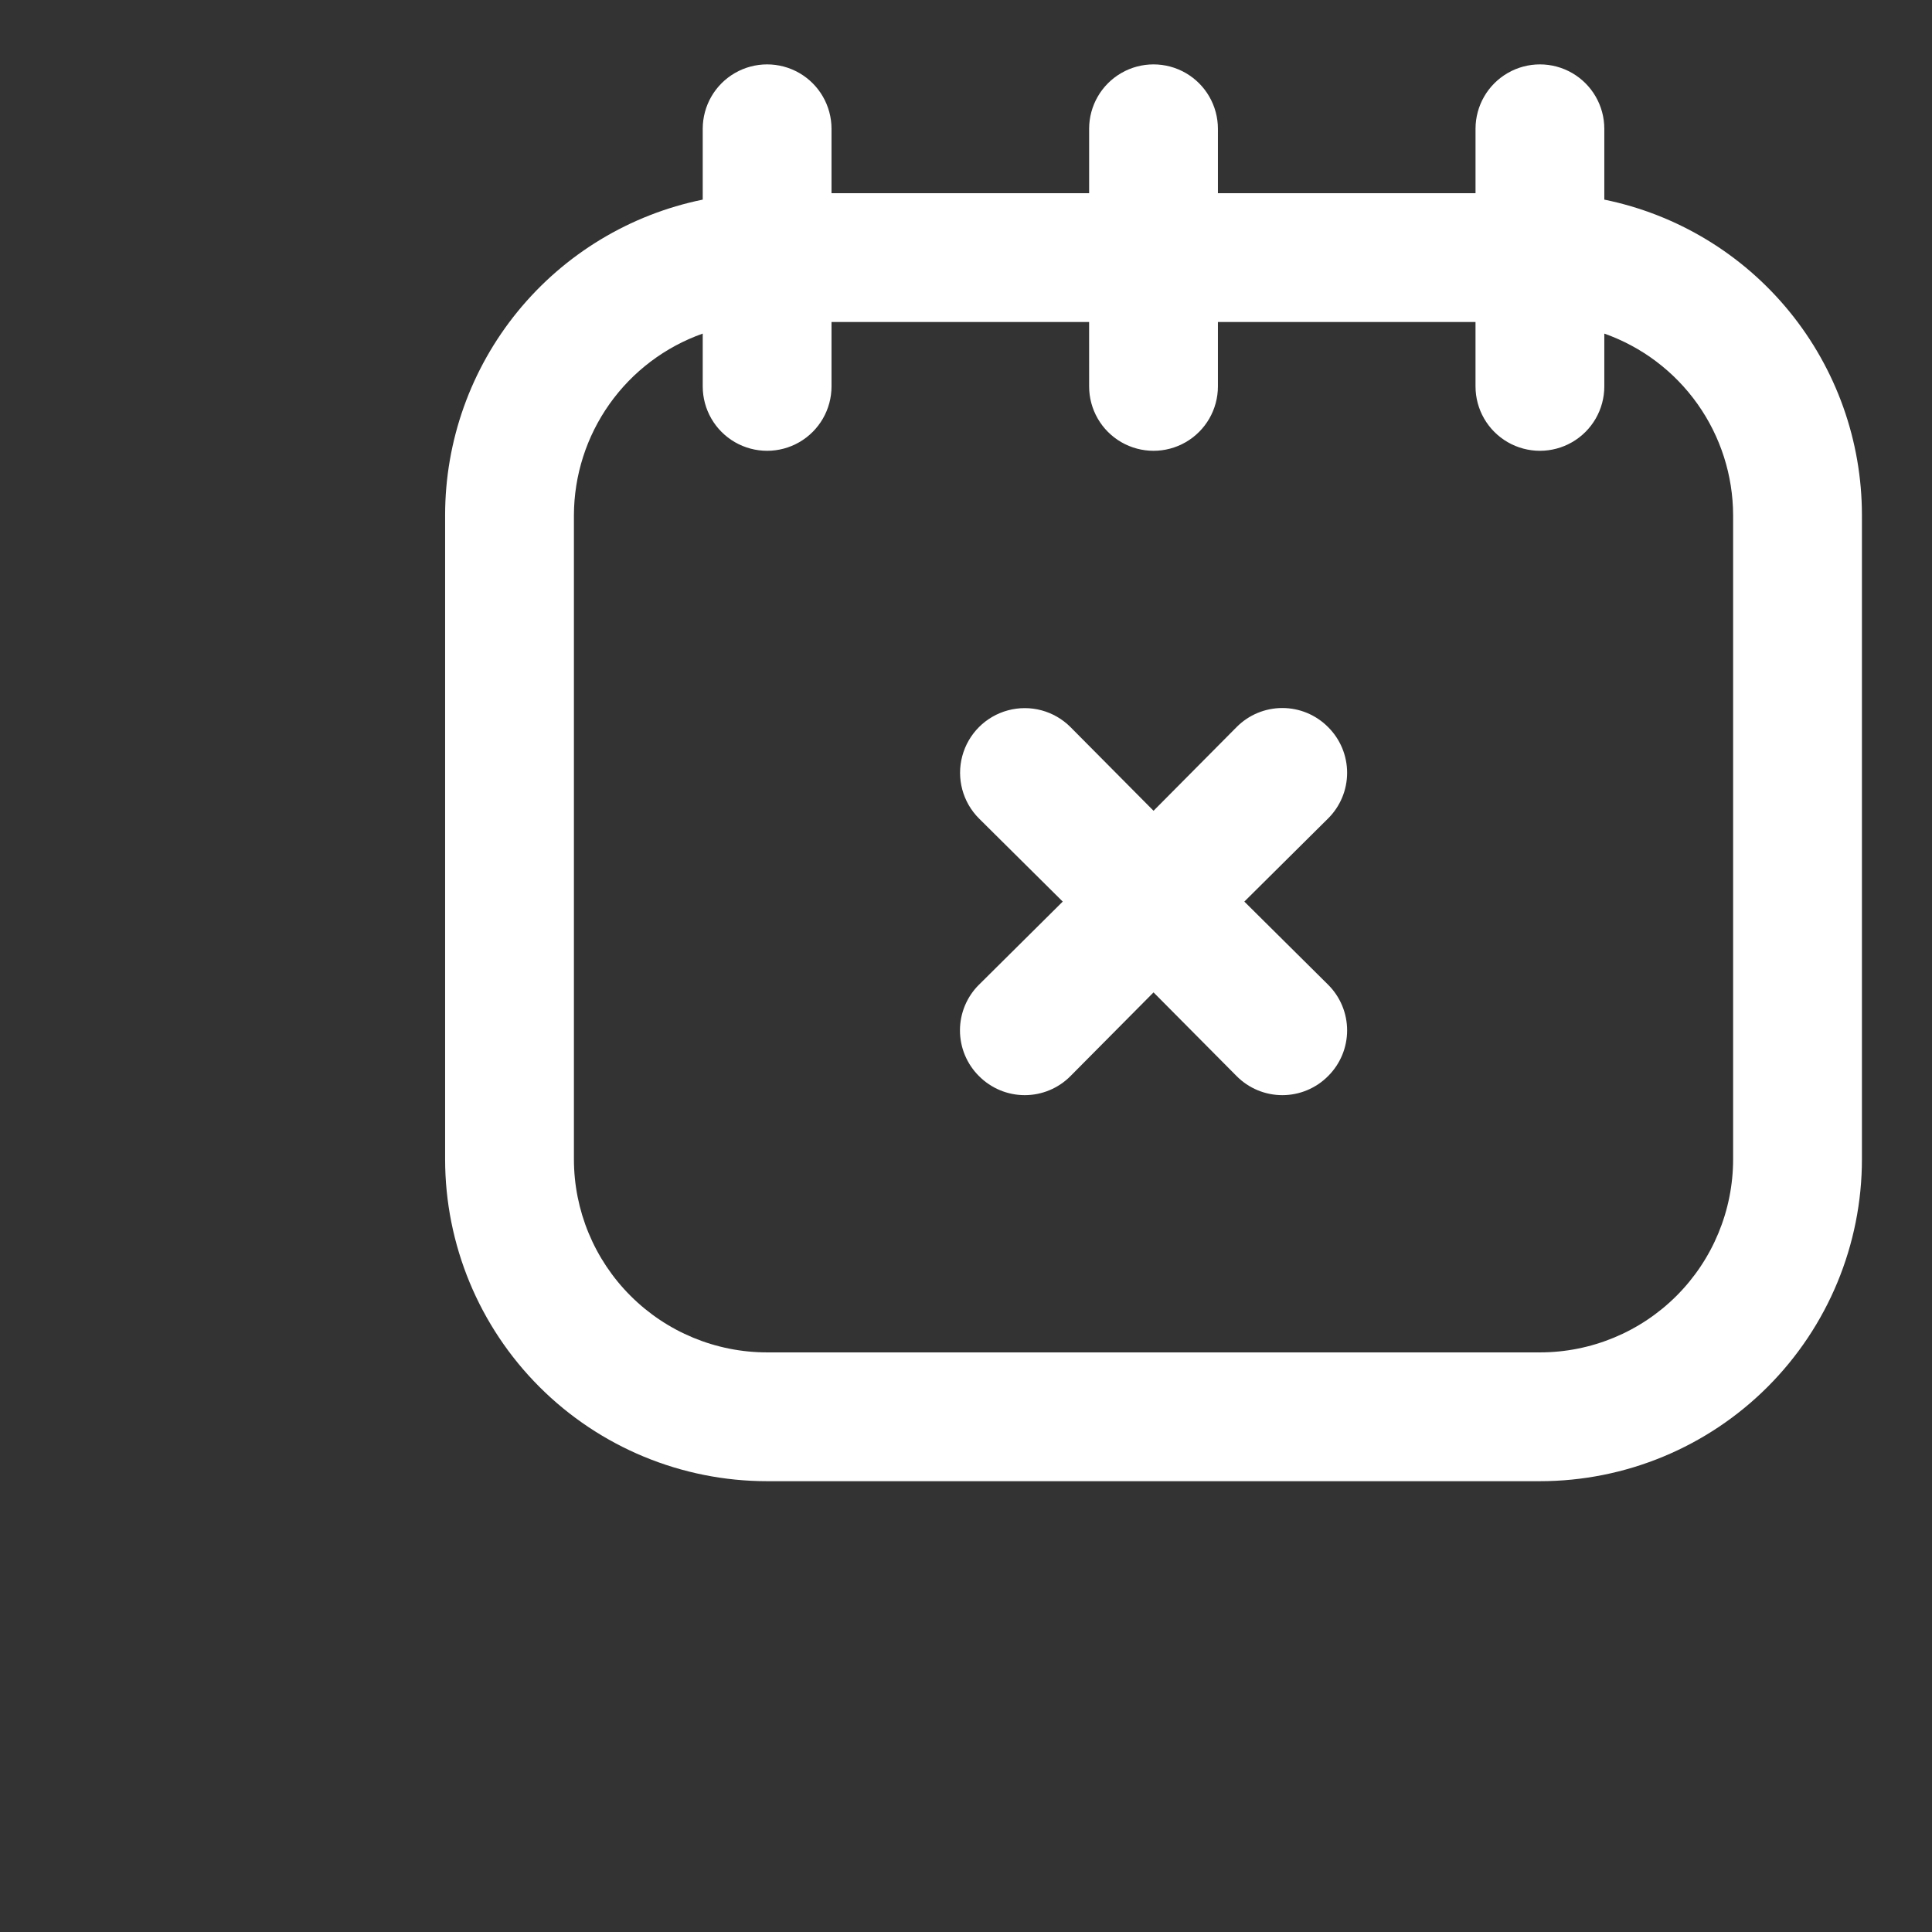
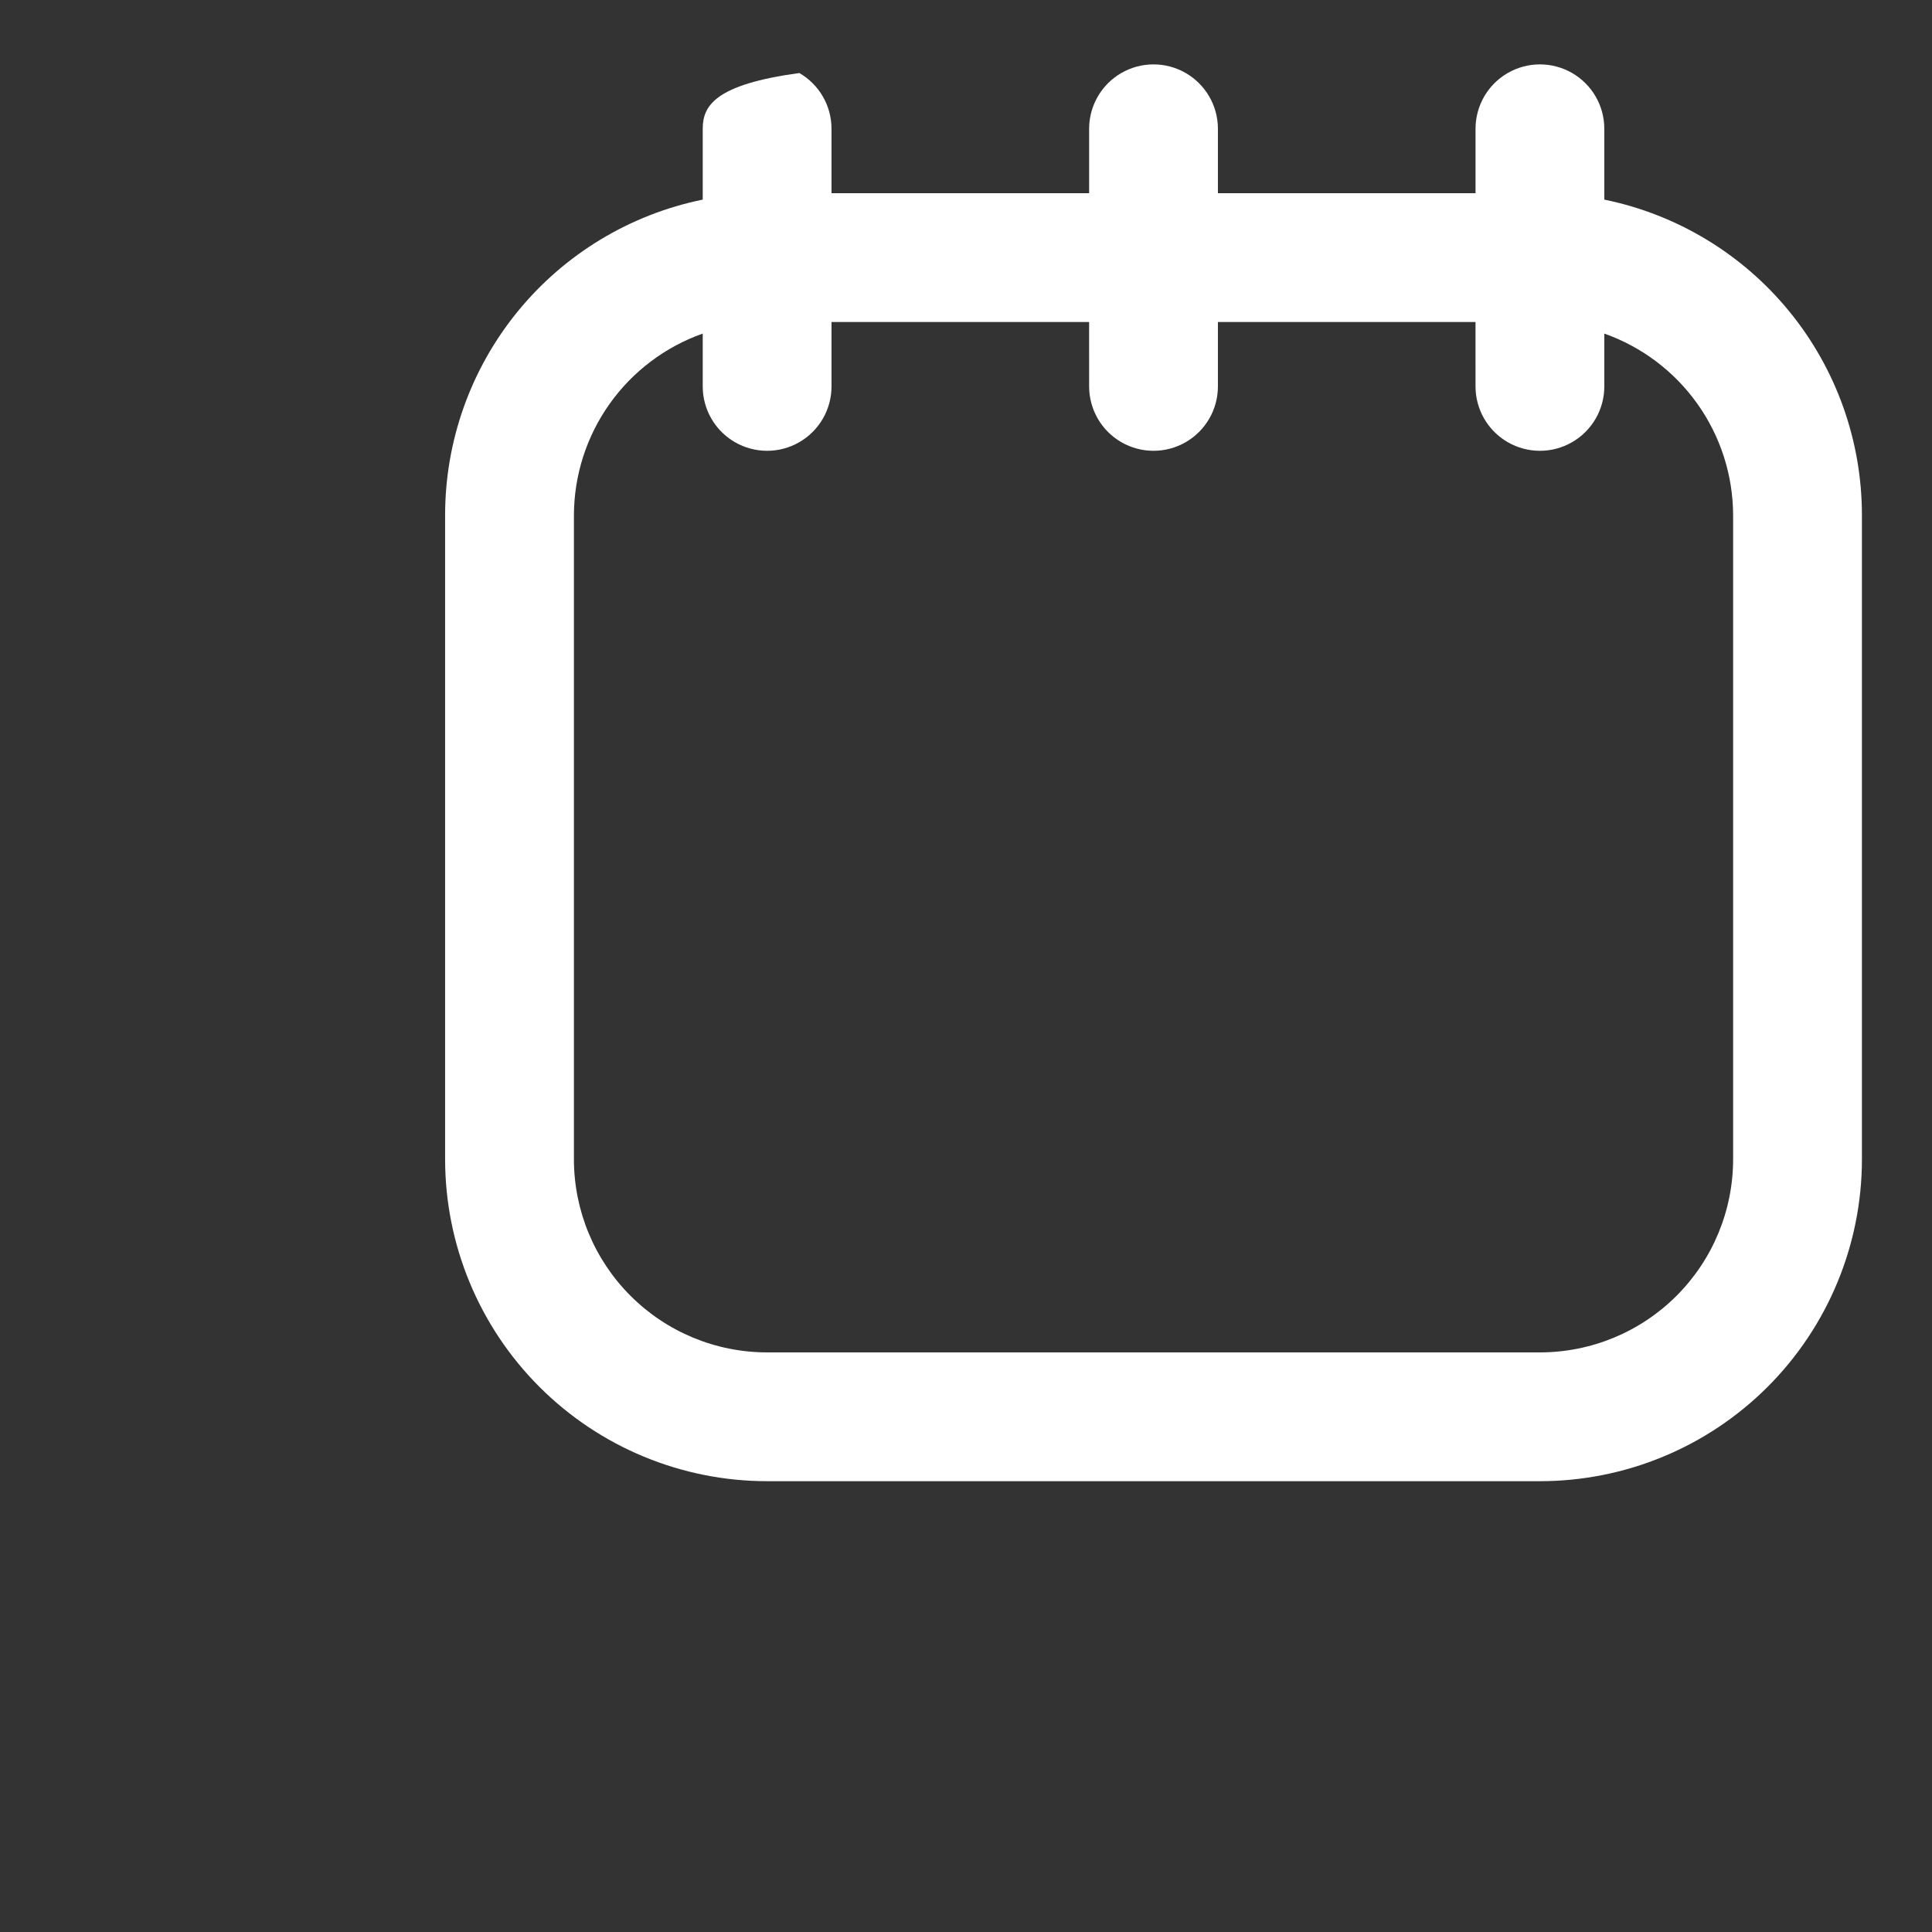
<svg xmlns="http://www.w3.org/2000/svg" width="200" height="200" viewBox="0 0 200 200" fill="none">
  <rect x="0" y="0" width="200" height="200" fill="#333333" stroke="none" />
-   <path d="M166.078 20.665V13.333C166.078 10.951 164.808 8.75 162.746 7.559C160.683 6.368 158.141 6.368 156.078 7.559C154.016 8.75 152.746 10.951 152.746 13.333V19.999H126.078V13.333C126.078 10.951 124.808 8.75 122.746 7.559C120.683 6.368 118.141 6.368 116.078 7.559C114.016 8.75 112.746 10.951 112.746 13.333V19.999H86.078V13.333C86.078 10.951 84.808 8.75 82.746 7.559C80.683 6.368 78.141 6.368 76.078 7.559C74.016 8.75 72.746 10.951 72.746 13.333V20.665C65.216 22.202 58.449 26.293 53.589 32.247C48.73 38.199 46.077 45.647 46.078 53.333V119.998C46.078 128.839 49.59 137.317 55.842 143.569C62.093 149.82 70.572 153.332 79.412 153.332H159.412C168.252 153.332 176.731 149.82 182.982 143.569C189.233 137.317 192.746 128.839 192.746 119.998V53.333C192.747 45.647 190.094 38.199 185.234 32.247C180.375 26.293 173.607 22.202 166.078 20.665ZM179.412 119.999C179.412 125.304 177.305 130.391 173.554 134.141C169.804 137.892 164.716 139.999 159.412 139.999H79.412C74.107 139.999 69.02 137.892 65.27 134.141C61.519 130.391 59.412 125.304 59.412 119.999V53.334C59.423 49.208 60.711 45.185 63.098 41.819C65.485 38.454 68.855 35.908 72.746 34.533V40C72.746 42.382 74.016 44.583 76.078 45.773C78.141 46.964 80.683 46.964 82.746 45.773C84.808 44.583 86.078 42.382 86.078 40V33.334H112.744L112.746 40C112.746 42.382 114.016 44.583 116.078 45.773C118.141 46.964 120.683 46.964 122.746 45.773C124.808 44.583 126.078 42.382 126.078 40V33.334H152.744L152.745 40C152.745 42.382 154.016 44.583 156.078 45.773C158.141 46.964 160.683 46.964 162.745 45.773C164.808 44.583 166.078 42.382 166.078 40V34.533C169.969 35.908 173.338 38.454 175.725 41.819C178.113 45.185 179.401 49.207 179.412 53.334L179.412 119.999Z" fill="white" />
-   <path d="M137.481 75.265C136.229 74.003 134.524 73.293 132.748 73.293C130.97 73.293 129.265 74.003 128.015 75.265L119.414 83.931L110.813 75.265C109.123 73.574 106.658 72.913 104.348 73.533C102.038 74.151 100.234 75.956 99.615 78.266C98.996 80.575 99.656 83.041 101.347 84.731L110.014 93.332L101.348 101.933L101.347 101.932C100.085 103.184 99.375 104.888 99.375 106.665C99.375 108.443 100.085 110.147 101.347 111.398C102.599 112.66 104.304 113.37 106.08 113.37C107.858 113.37 109.563 112.66 110.813 111.398L119.414 102.732L128.015 111.398C129.266 112.66 130.97 113.37 132.748 113.37C134.524 113.37 136.229 112.66 137.481 111.398C138.743 110.147 139.453 108.442 139.453 106.665C139.453 104.888 138.743 103.184 137.481 101.932L128.813 93.332L137.48 84.731H137.481C138.743 83.479 139.453 81.776 139.453 79.998C139.453 78.221 138.743 76.517 137.481 75.265L137.481 75.265Z" fill="white" />
+   <path d="M166.078 20.665V13.333C166.078 10.951 164.808 8.75 162.746 7.559C160.683 6.368 158.141 6.368 156.078 7.559C154.016 8.75 152.746 10.951 152.746 13.333V19.999H126.078V13.333C126.078 10.951 124.808 8.75 122.746 7.559C120.683 6.368 118.141 6.368 116.078 7.559C114.016 8.75 112.746 10.951 112.746 13.333V19.999H86.078V13.333C86.078 10.951 84.808 8.75 82.746 7.559C74.016 8.75 72.746 10.951 72.746 13.333V20.665C65.216 22.202 58.449 26.293 53.589 32.247C48.73 38.199 46.077 45.647 46.078 53.333V119.998C46.078 128.839 49.59 137.317 55.842 143.569C62.093 149.82 70.572 153.332 79.412 153.332H159.412C168.252 153.332 176.731 149.82 182.982 143.569C189.233 137.317 192.746 128.839 192.746 119.998V53.333C192.747 45.647 190.094 38.199 185.234 32.247C180.375 26.293 173.607 22.202 166.078 20.665ZM179.412 119.999C179.412 125.304 177.305 130.391 173.554 134.141C169.804 137.892 164.716 139.999 159.412 139.999H79.412C74.107 139.999 69.02 137.892 65.27 134.141C61.519 130.391 59.412 125.304 59.412 119.999V53.334C59.423 49.208 60.711 45.185 63.098 41.819C65.485 38.454 68.855 35.908 72.746 34.533V40C72.746 42.382 74.016 44.583 76.078 45.773C78.141 46.964 80.683 46.964 82.746 45.773C84.808 44.583 86.078 42.382 86.078 40V33.334H112.744L112.746 40C112.746 42.382 114.016 44.583 116.078 45.773C118.141 46.964 120.683 46.964 122.746 45.773C124.808 44.583 126.078 42.382 126.078 40V33.334H152.744L152.745 40C152.745 42.382 154.016 44.583 156.078 45.773C158.141 46.964 160.683 46.964 162.745 45.773C164.808 44.583 166.078 42.382 166.078 40V34.533C169.969 35.908 173.338 38.454 175.725 41.819C178.113 45.185 179.401 49.207 179.412 53.334L179.412 119.999Z" fill="white" />
</svg>